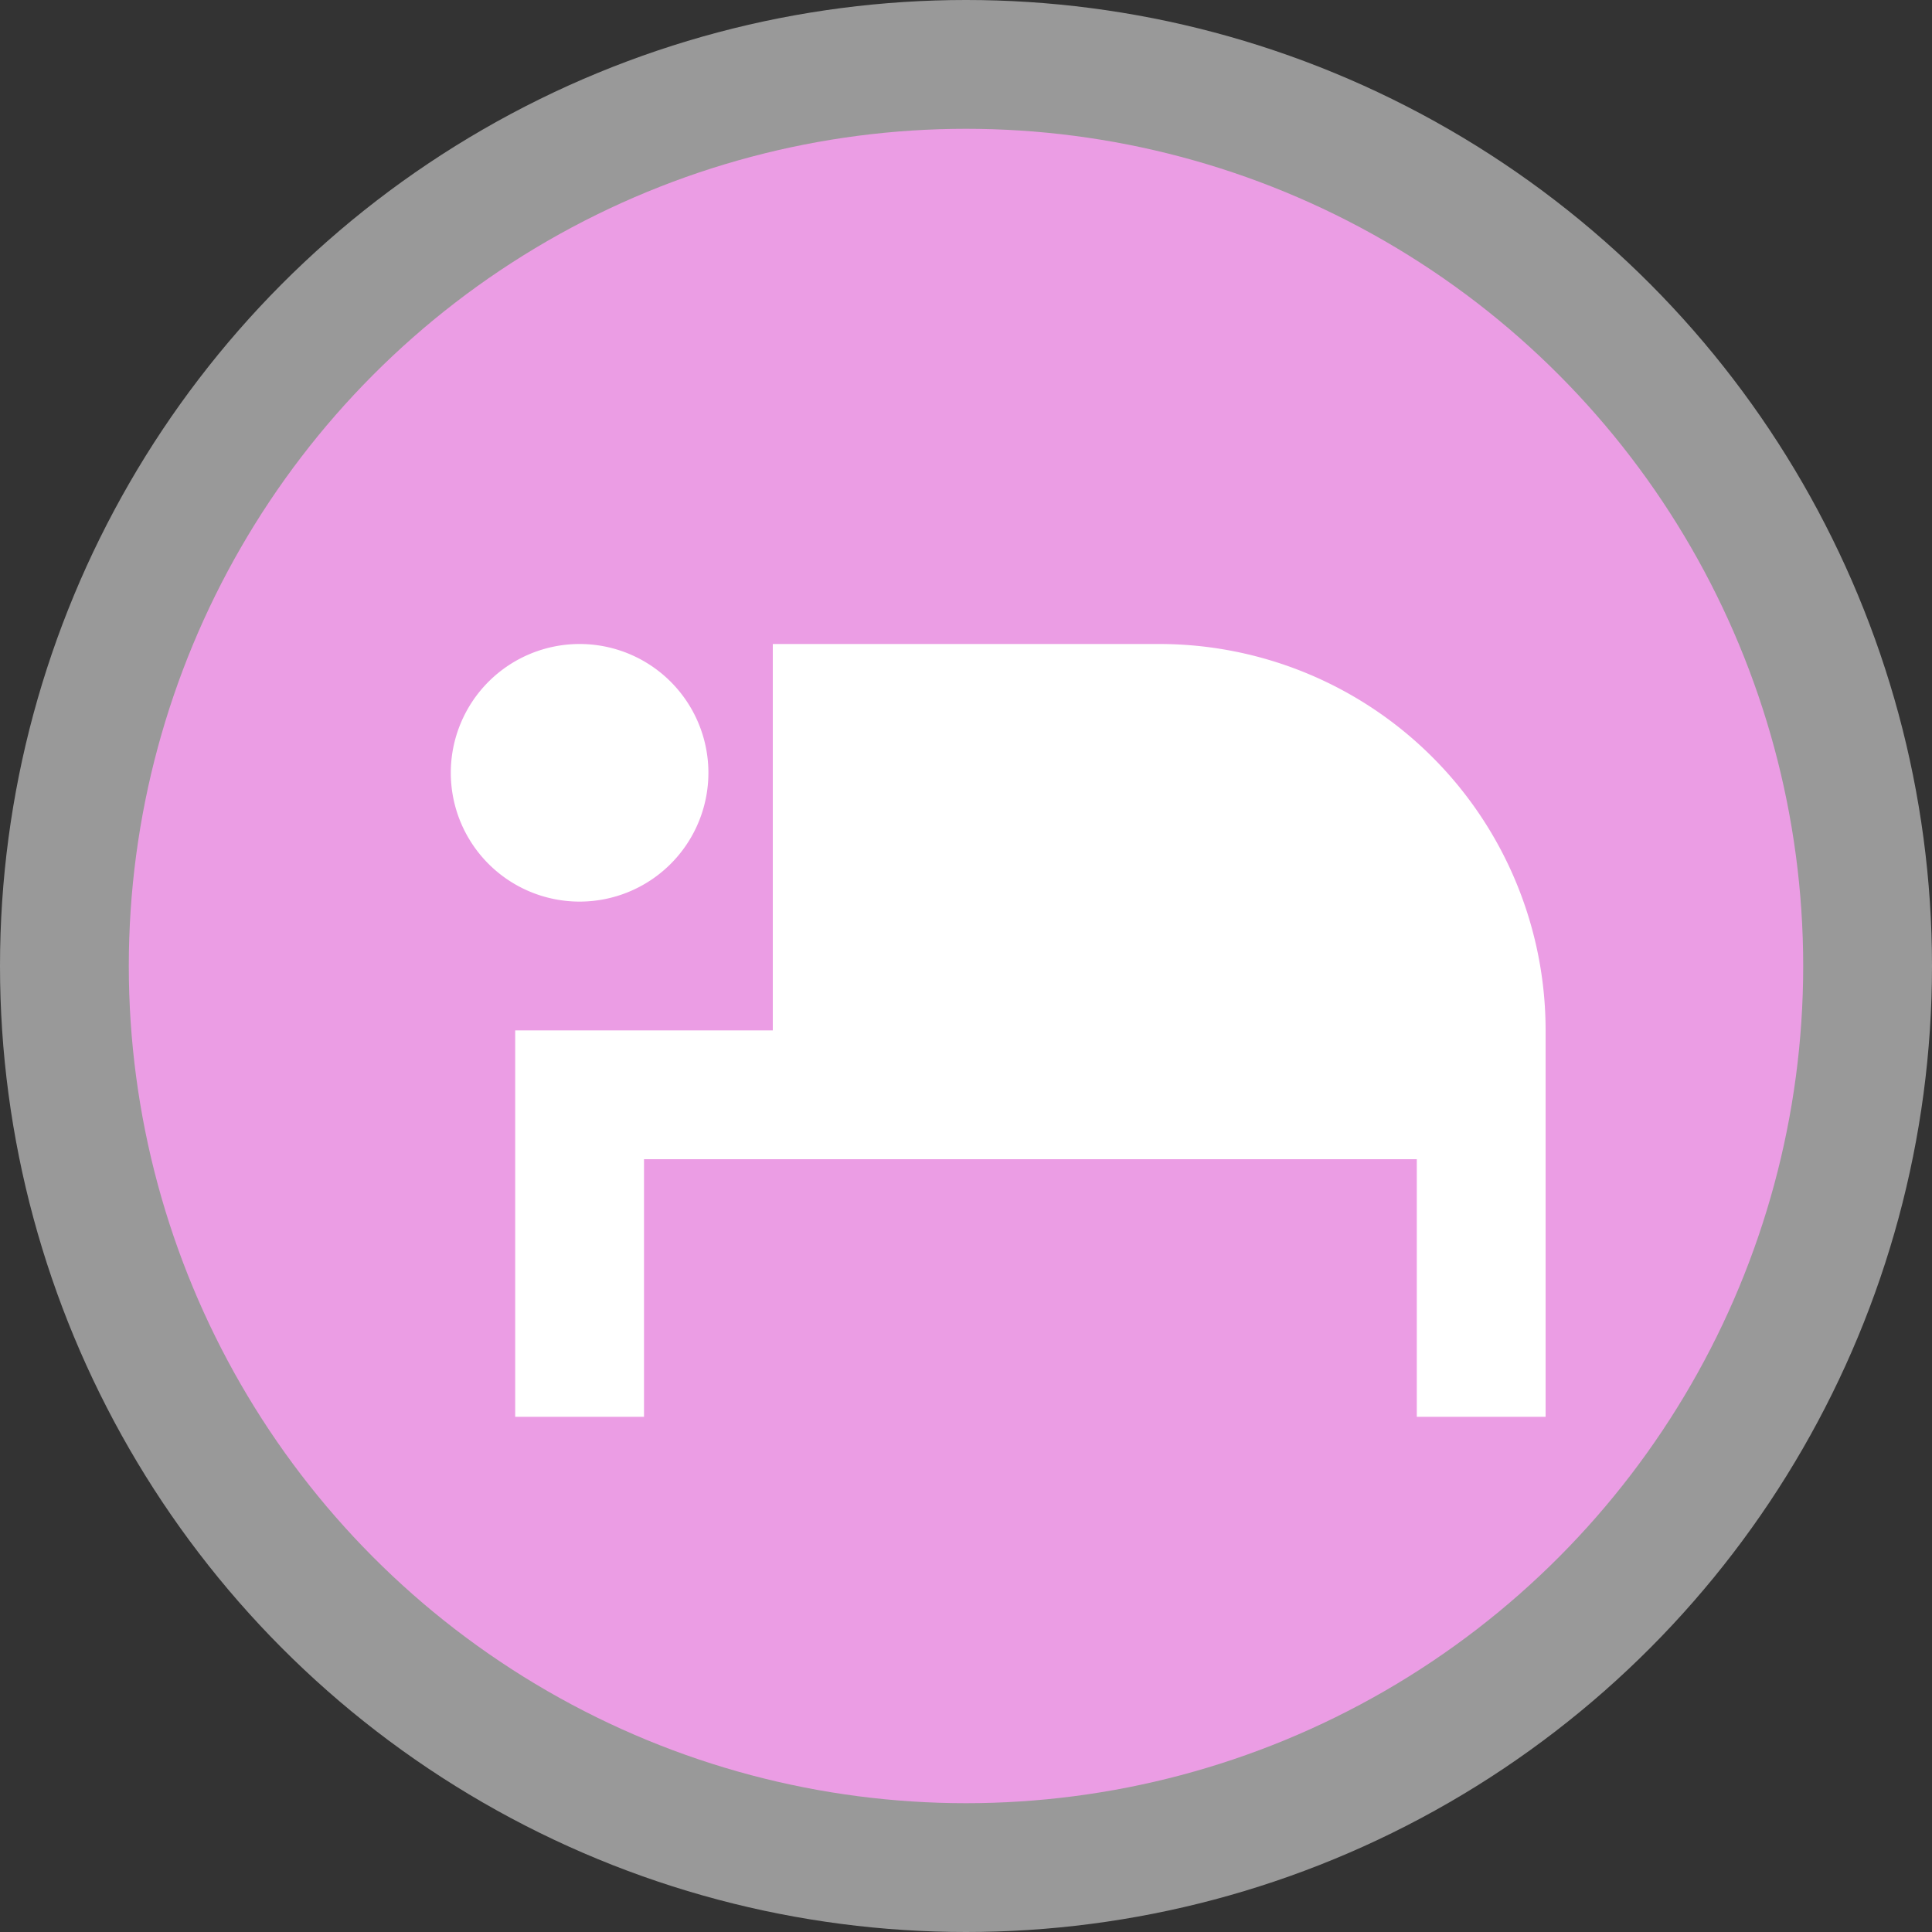
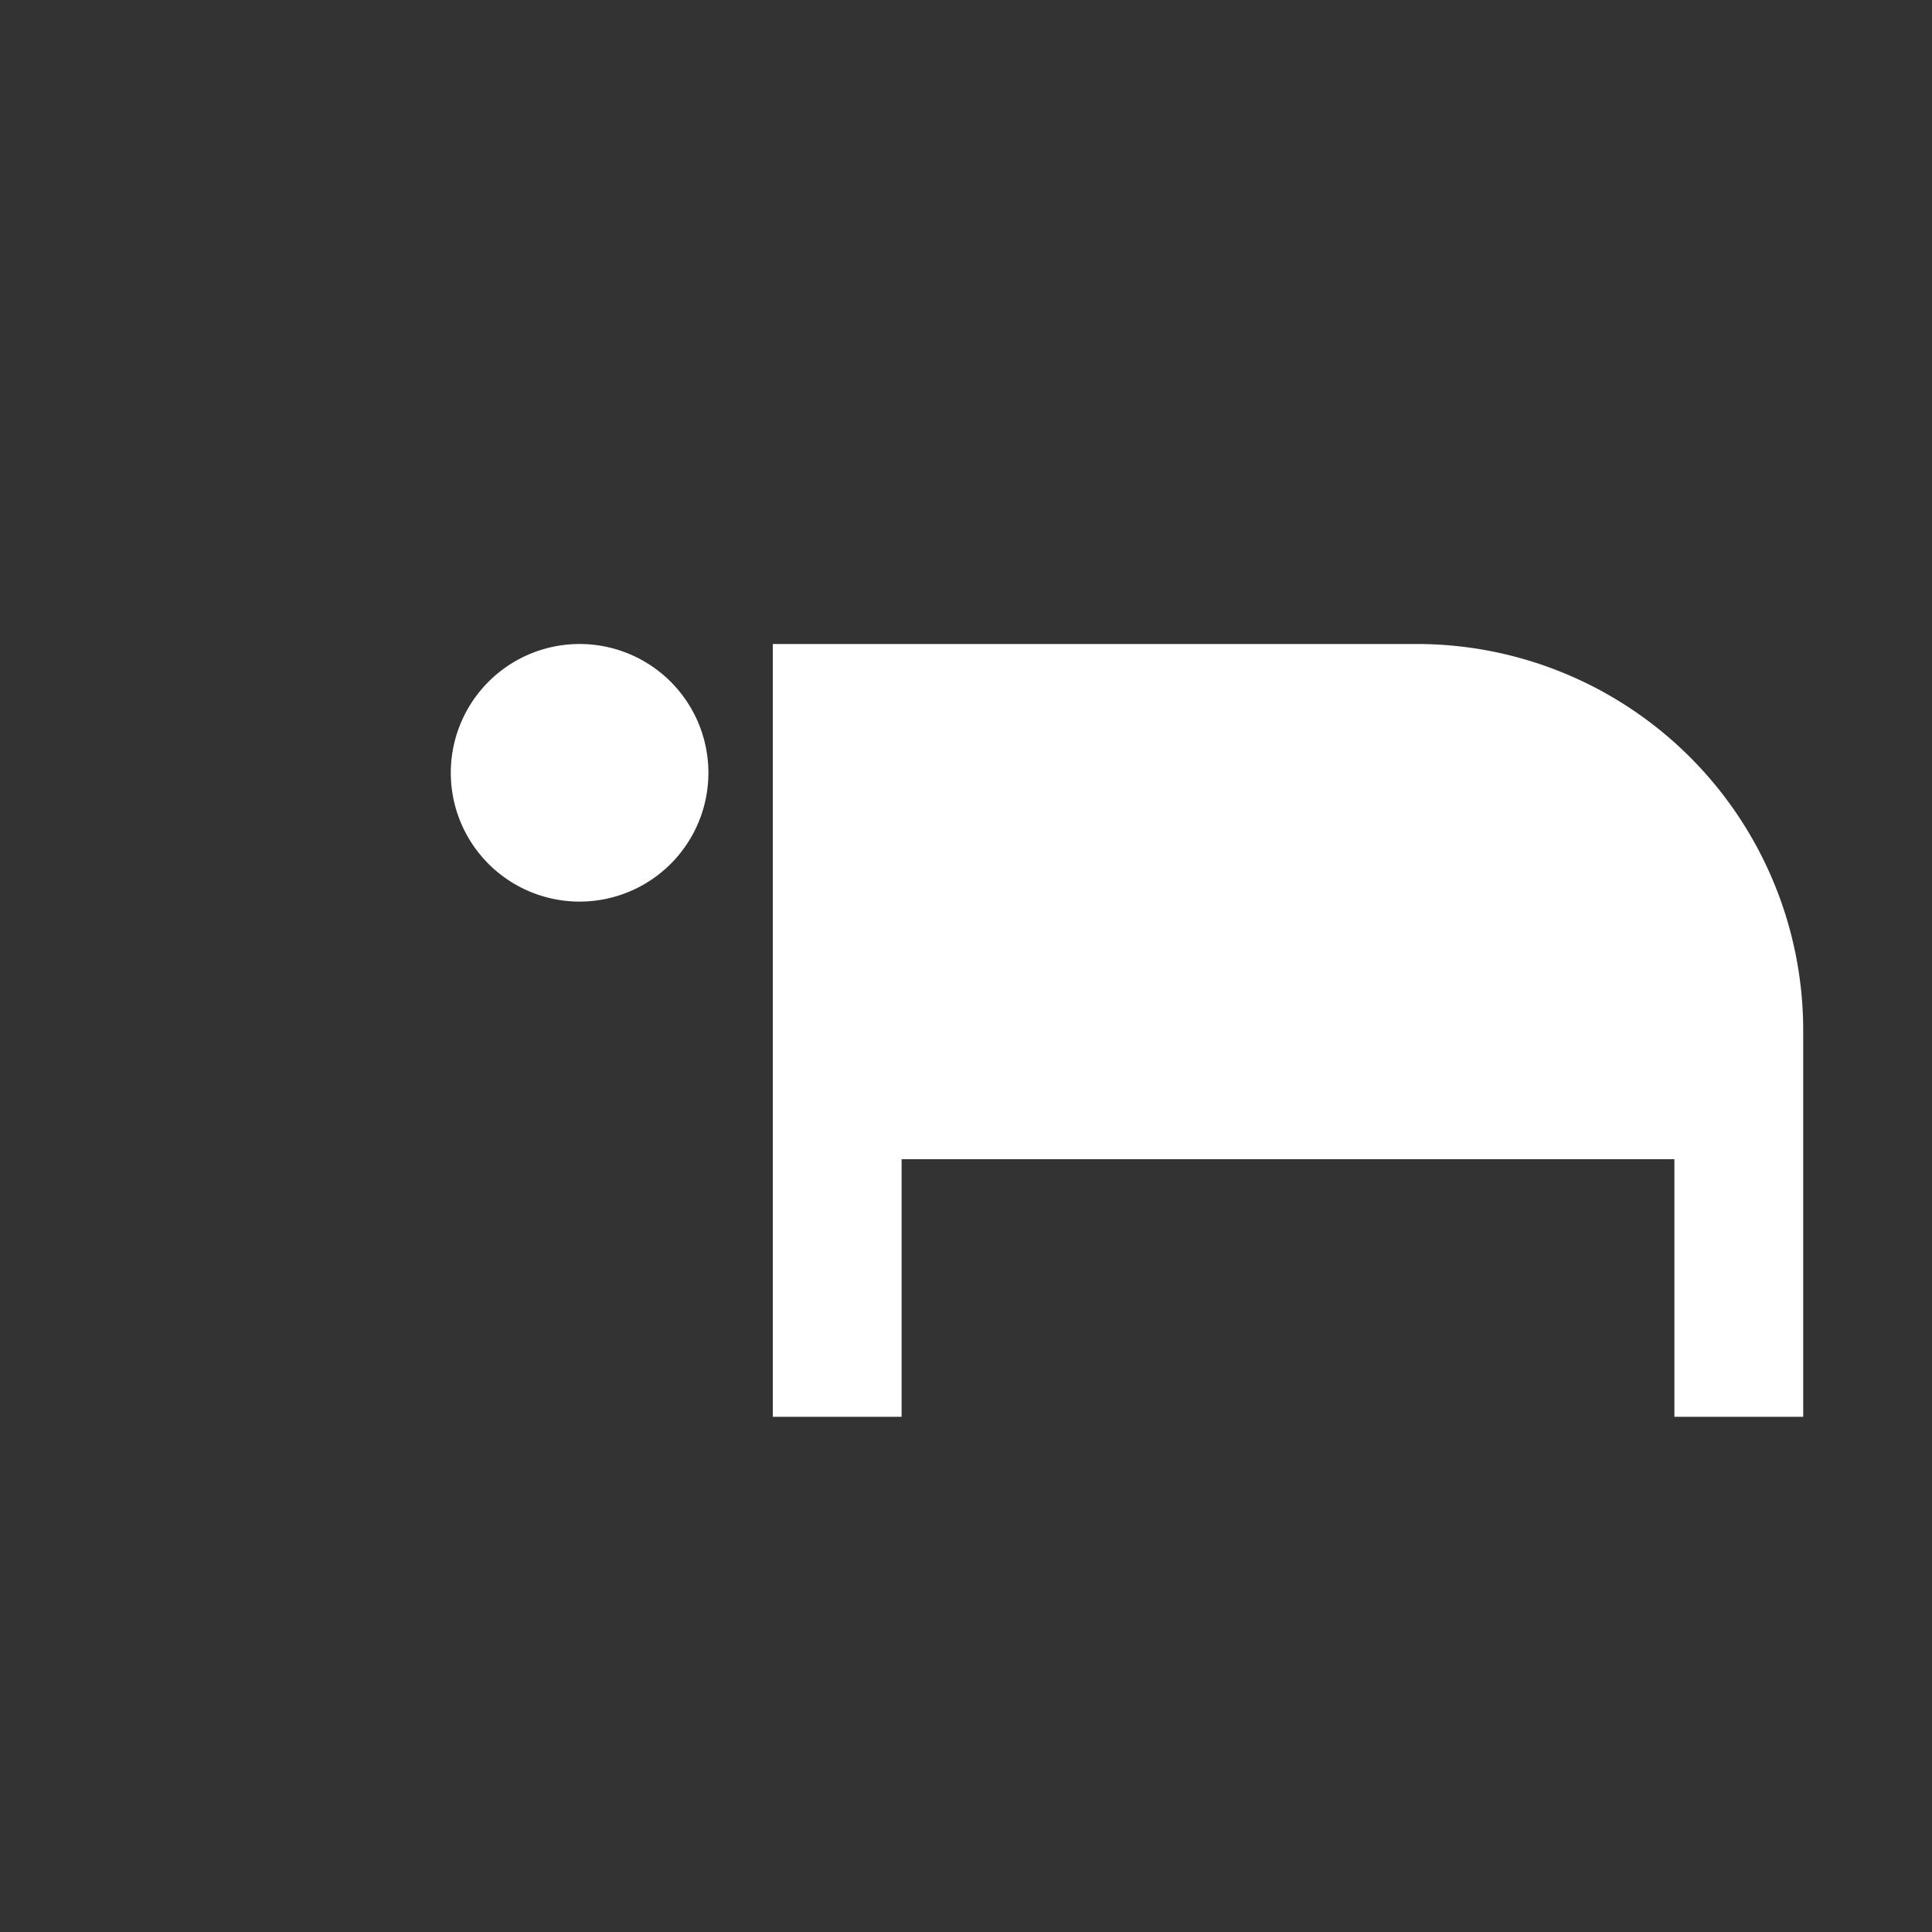
<svg xmlns="http://www.w3.org/2000/svg" viewBox="0 0 15 15" width="15px" height="15px">
  <rect x="0" y="0" width="15" height="15" fill="#333333" stroke="none" />
  <g data-name="BACKGROUND SMALL 13 15">
-     <circle cx="7.5" cy="7.5" r="7.5" style="fill:#fff;opacity:.5" />
-     <circle cx="7.5" cy="7.5" r="6.5" style="fill:#eb9de4" />
-   </g>
-   <path d="M8.5 9a1 1 0 1 1-1-1 1 1 0 0 1 1 1M12 8H9v3H7v3h1v-2h6v2h1v-3a3 3 0 0 0-3-3" data-name="9 by 9" style="fill:#fff" transform="translate(-3 -3)" />
+     </g>
+   <path d="M8.5 9a1 1 0 1 1-1-1 1 1 0 0 1 1 1M12 8H9v3v3h1v-2h6v2h1v-3a3 3 0 0 0-3-3" data-name="9 by 9" style="fill:#fff" transform="translate(-3 -3)" />
</svg>